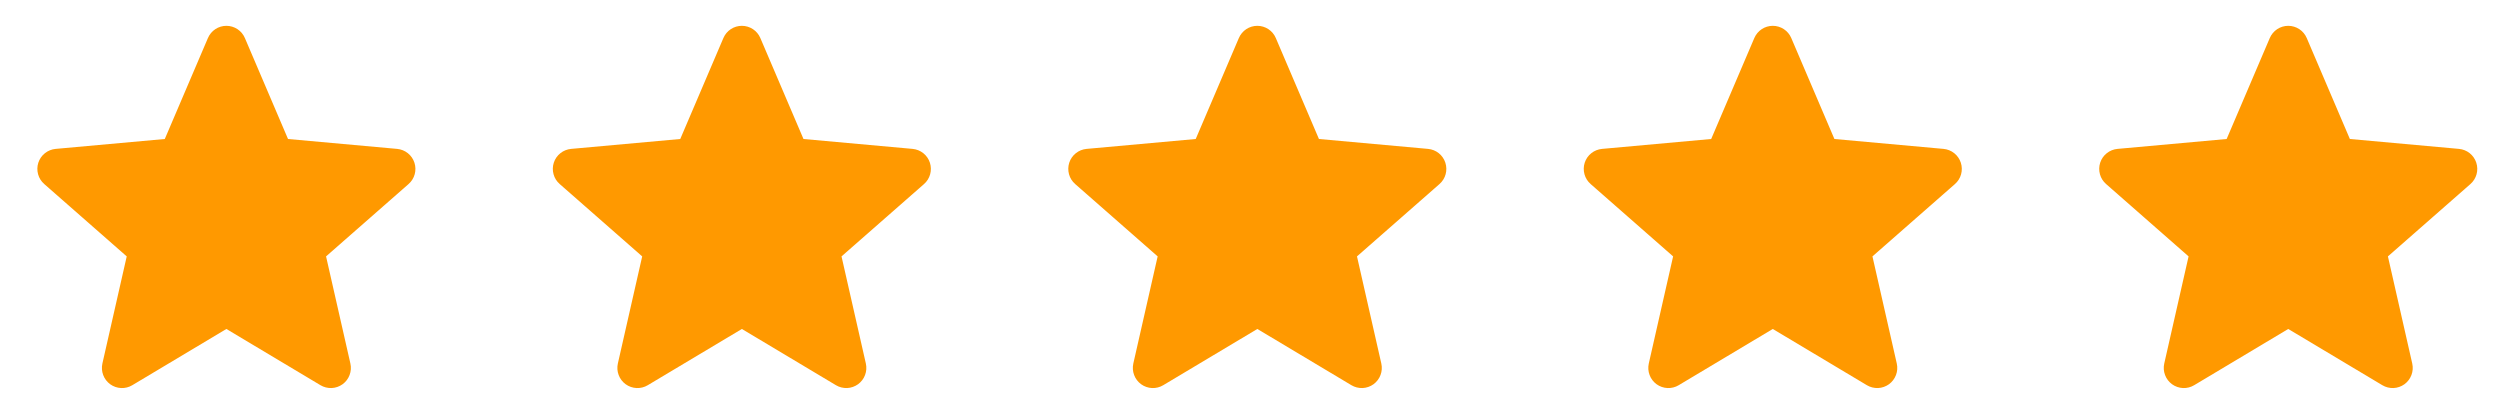
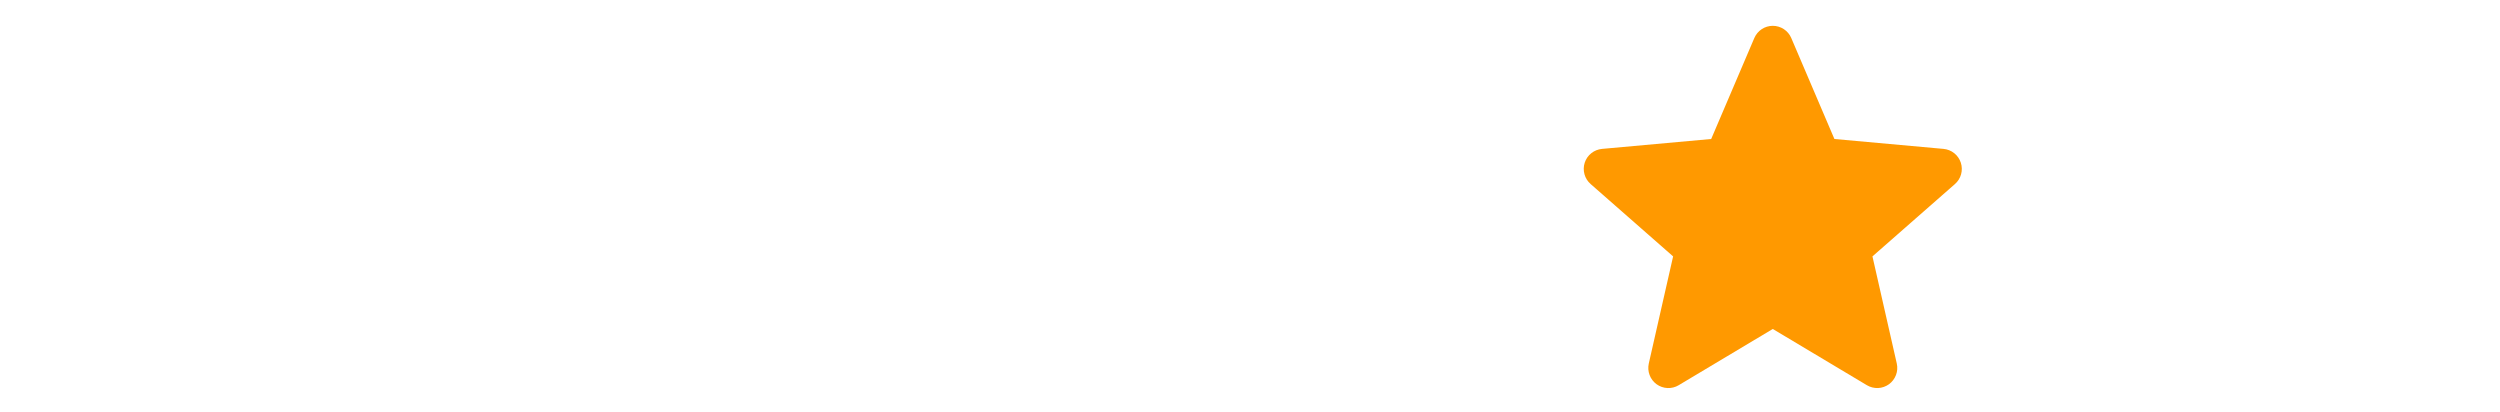
<svg xmlns="http://www.w3.org/2000/svg" width="97" height="16" viewBox="0 0 97 16" fill="none">
-   <path d="M16.08 6.313C16.033 6.168 15.944 6.039 15.825 5.944C15.706 5.849 15.561 5.791 15.409 5.777L11.175 5.393L9.501 1.475C9.441 1.334 9.341 1.215 9.214 1.131C9.086 1.047 8.937 1.002 8.784 1.002C8.632 1.002 8.482 1.047 8.355 1.131C8.228 1.215 8.128 1.335 8.068 1.475L6.394 5.393L2.16 5.777C2.007 5.791 1.862 5.849 1.743 5.944C1.623 6.039 1.534 6.167 1.487 6.313C1.44 6.458 1.437 6.614 1.478 6.762C1.518 6.909 1.602 7.041 1.717 7.141L4.917 9.948L3.973 14.104C3.94 14.253 3.95 14.408 4.004 14.551C4.057 14.694 4.152 14.818 4.275 14.908C4.399 14.998 4.546 15.049 4.698 15.056C4.851 15.063 5.002 15.025 5.133 14.946L8.784 12.764L12.435 14.946C12.566 15.024 12.717 15.062 12.87 15.056C13.022 15.049 13.169 14.997 13.293 14.908C13.416 14.818 13.511 14.694 13.564 14.551C13.618 14.408 13.629 14.253 13.595 14.104L12.651 9.948L15.851 7.142C16.087 6.936 16.177 6.611 16.08 6.313Z" fill="#FF9900" />
-   <path d="M36.08 6.313C36.033 6.168 35.944 6.039 35.825 5.944C35.706 5.849 35.561 5.791 35.409 5.777L31.175 5.393L29.501 1.475C29.441 1.334 29.341 1.215 29.214 1.131C29.086 1.047 28.937 1.002 28.784 1.002C28.632 1.002 28.482 1.047 28.355 1.131C28.227 1.215 28.128 1.335 28.068 1.475L26.394 5.393L22.16 5.777C22.007 5.791 21.862 5.849 21.743 5.944C21.623 6.039 21.534 6.167 21.487 6.313C21.44 6.458 21.437 6.614 21.478 6.762C21.518 6.909 21.602 7.041 21.717 7.141L24.917 9.948L23.973 14.104C23.939 14.253 23.95 14.408 24.004 14.551C24.057 14.694 24.152 14.818 24.275 14.908C24.399 14.998 24.546 15.049 24.698 15.056C24.851 15.063 25.002 15.025 25.133 14.946L28.785 12.764L32.435 14.946C32.566 15.024 32.717 15.062 32.87 15.056C33.022 15.049 33.169 14.997 33.293 14.908C33.416 14.818 33.511 14.694 33.564 14.551C33.618 14.408 33.629 14.253 33.595 14.104L32.651 9.948L35.851 7.142C36.087 6.936 36.176 6.611 36.08 6.313Z" fill="#FF9900" />
-   <path d="M56.08 6.313C56.033 6.168 55.944 6.039 55.825 5.944C55.706 5.849 55.561 5.791 55.409 5.777L51.175 5.393L49.501 1.475C49.441 1.334 49.341 1.215 49.214 1.131C49.086 1.047 48.937 1.002 48.784 1.002C48.632 1.002 48.482 1.047 48.355 1.131C48.227 1.215 48.128 1.335 48.068 1.475L46.394 5.393L42.16 5.777C42.007 5.791 41.862 5.849 41.743 5.944C41.623 6.039 41.534 6.167 41.487 6.313C41.44 6.458 41.437 6.614 41.478 6.762C41.518 6.909 41.602 7.041 41.717 7.141L44.917 9.948L43.973 14.104C43.94 14.253 43.95 14.408 44.004 14.551C44.057 14.694 44.152 14.818 44.275 14.908C44.399 14.998 44.546 15.049 44.698 15.056C44.851 15.063 45.002 15.025 45.133 14.946L48.785 12.764L52.435 14.946C52.566 15.024 52.717 15.062 52.87 15.056C53.022 15.049 53.169 14.997 53.293 14.908C53.416 14.818 53.511 14.694 53.564 14.551C53.618 14.408 53.629 14.253 53.595 14.104L52.651 9.948L55.851 7.142C56.087 6.936 56.176 6.611 56.08 6.313Z" fill="#FF9900" />
  <path d="M76.08 6.313C76.033 6.168 75.944 6.039 75.825 5.944C75.706 5.849 75.561 5.791 75.409 5.777L71.175 5.393L69.501 1.475C69.441 1.334 69.341 1.215 69.214 1.131C69.086 1.047 68.937 1.002 68.784 1.002C68.632 1.002 68.482 1.047 68.355 1.131C68.228 1.215 68.128 1.335 68.068 1.475L66.394 5.393L62.16 5.777C62.007 5.791 61.862 5.849 61.743 5.944C61.623 6.039 61.534 6.167 61.487 6.313C61.44 6.458 61.437 6.614 61.478 6.762C61.518 6.909 61.602 7.041 61.717 7.141L64.917 9.948L63.973 14.104C63.94 14.253 63.95 14.408 64.004 14.551C64.057 14.694 64.152 14.818 64.275 14.908C64.399 14.998 64.546 15.049 64.698 15.056C64.851 15.063 65.002 15.025 65.133 14.946L68.784 12.764L72.435 14.946C72.566 15.024 72.717 15.062 72.87 15.056C73.022 15.049 73.169 14.997 73.293 14.908C73.416 14.818 73.51 14.694 73.564 14.551C73.618 14.408 73.629 14.253 73.595 14.104L72.651 9.948L75.851 7.142C76.087 6.936 76.177 6.611 76.08 6.313Z" fill="#FF9900" />
-   <path d="M96.08 6.313C96.033 6.168 95.944 6.039 95.825 5.944C95.706 5.849 95.561 5.791 95.409 5.777L91.175 5.393L89.501 1.475C89.441 1.334 89.341 1.215 89.214 1.131C89.086 1.047 88.937 1.002 88.784 1.002C88.632 1.002 88.482 1.047 88.355 1.131C88.228 1.215 88.128 1.335 88.068 1.475L86.394 5.393L82.159 5.777C82.007 5.791 81.862 5.849 81.743 5.944C81.623 6.039 81.534 6.167 81.487 6.313C81.44 6.458 81.437 6.614 81.478 6.762C81.518 6.909 81.602 7.041 81.717 7.141L84.917 9.948L83.973 14.104C83.939 14.253 83.95 14.408 84.004 14.551C84.057 14.694 84.152 14.818 84.275 14.908C84.399 14.998 84.546 15.049 84.698 15.056C84.851 15.063 85.002 15.025 85.133 14.946L88.784 12.764L92.435 14.946C92.566 15.024 92.717 15.062 92.87 15.056C93.022 15.049 93.169 14.997 93.293 14.908C93.416 14.818 93.51 14.694 93.564 14.551C93.618 14.408 93.629 14.253 93.595 14.104L92.651 9.948L95.851 7.142C96.087 6.936 96.177 6.611 96.08 6.313Z" fill="#FF9900" />
</svg>